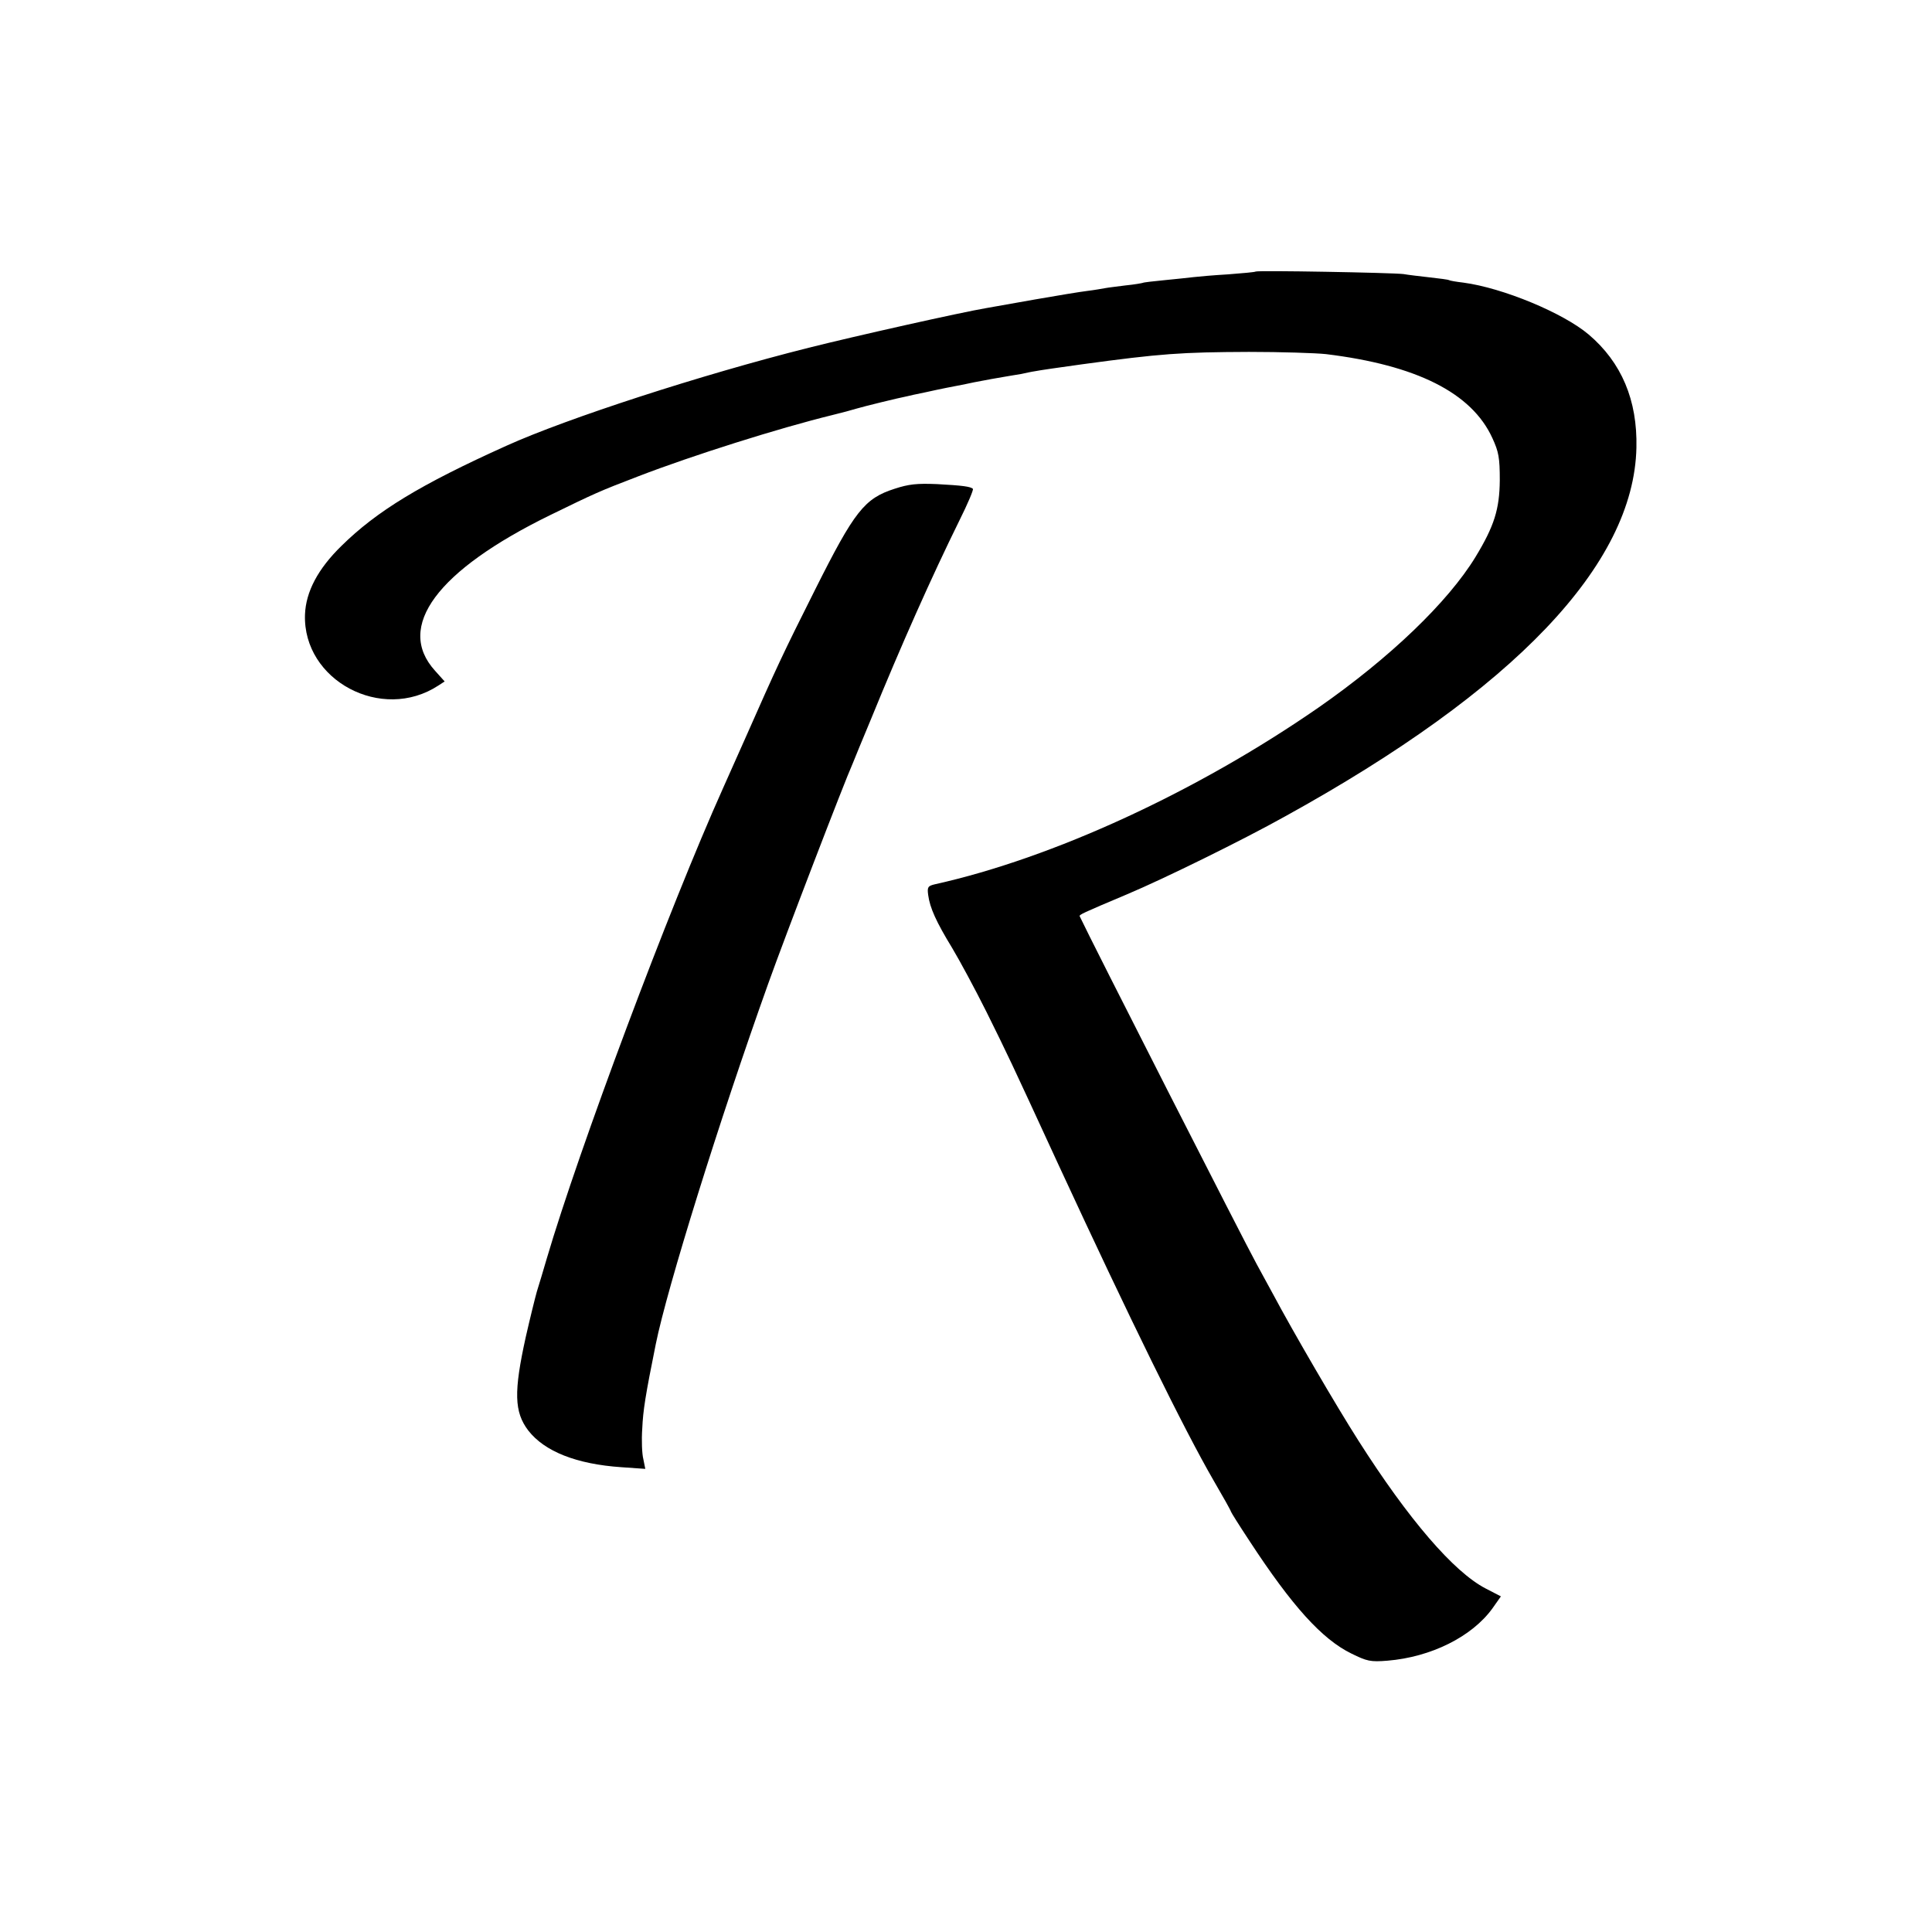
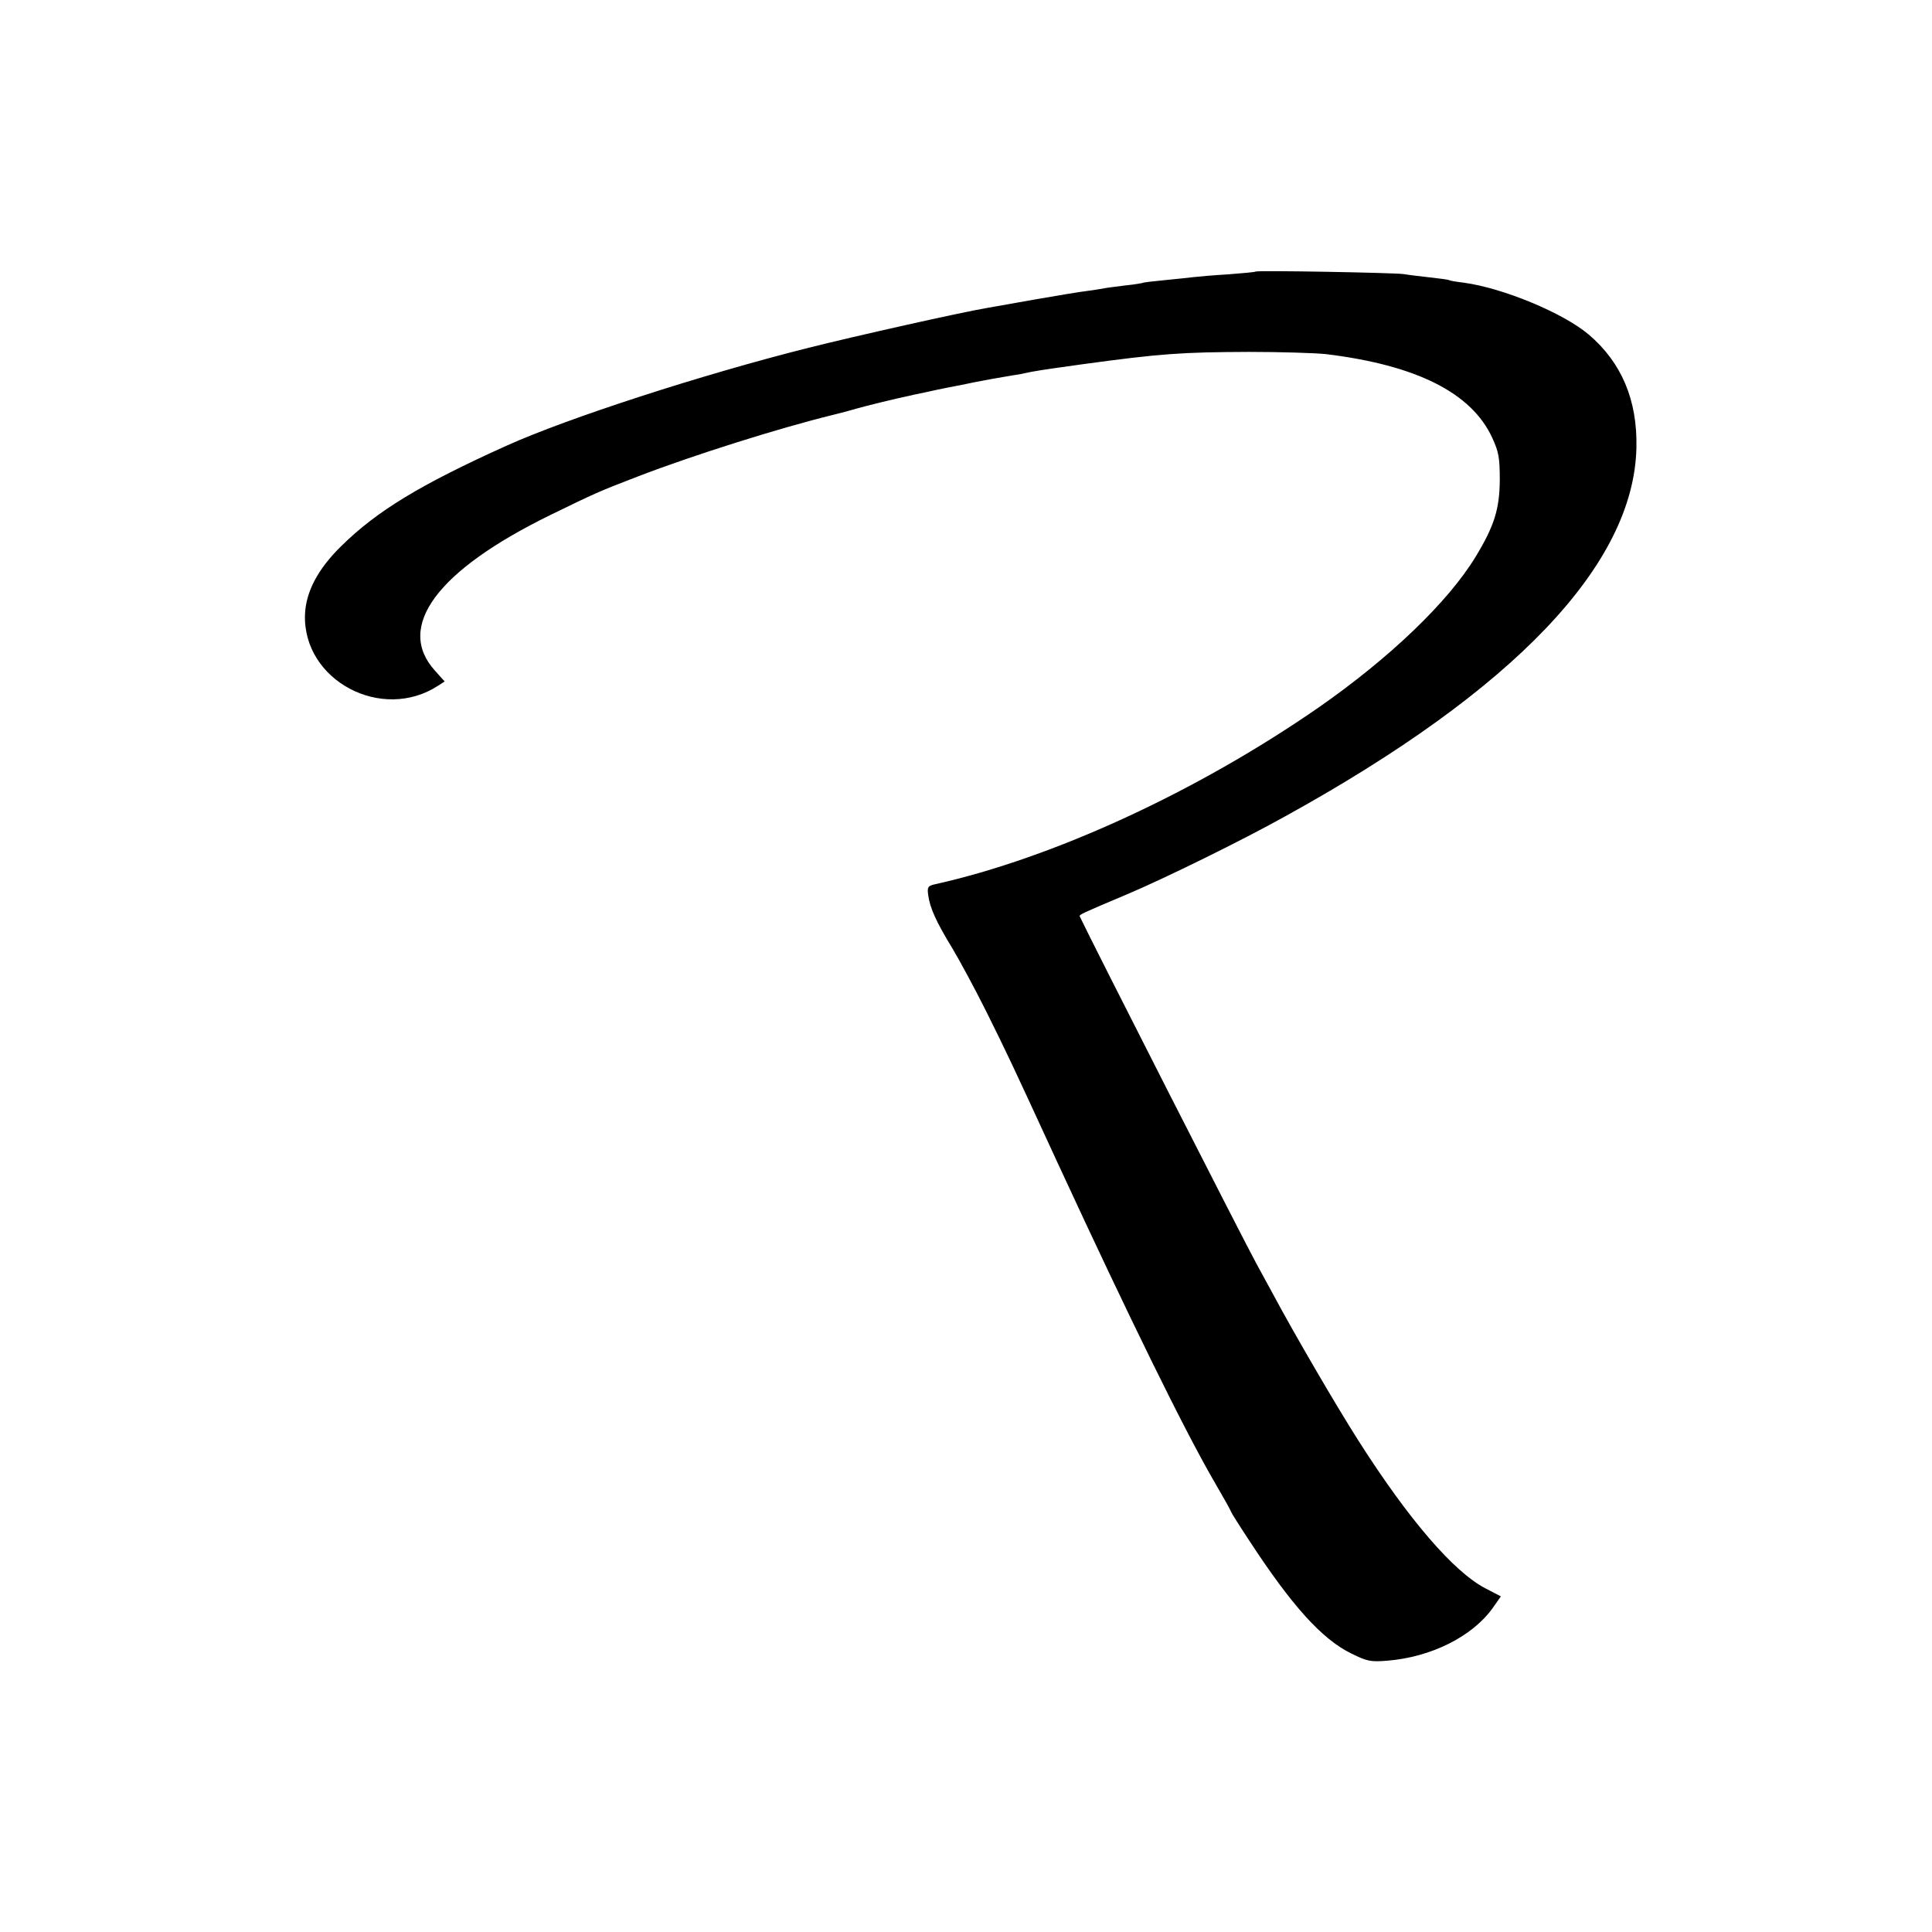
<svg xmlns="http://www.w3.org/2000/svg" version="1.0" width="933.333" height="933.333" viewBox="0 0 700 700">
  <path d="M454.9 98.4c-.2.2-4.7.6-9.9 1-5.2.3-10.8.8-12.5 1-1.6.2-6.4.7-10.5 1.1-4.1.4-7.7.8-8 1-.3.1-3 .6-6.1.9-3.1.4-6.5.8-7.5 1-1.1.2-3.9.7-6.4 1-2.5.3-11 1.7-19 3.1-8 1.4-15.8 2.8-17.5 3.1-9.5 1.6-47.8 10.2-64.5 14.4-39 9.8-87.6 25.6-109.5 35.5-31.3 14.1-47 23.7-59.8 36.3-8.5 8.3-12.9 16.6-13.2 24.9-.8 23.8 27.8 39.1 48.3 25.7l2.3-1.5-3.5-3.9c-14.4-15.9.7-36.3 41.8-56.4 16.2-7.9 17.7-8.6 31.8-14 19.7-7.6 51.1-17.5 70.3-22.2 3.3-.8 7.4-1.9 9-2.4 2.3-.7 14.9-3.8 18.5-4.5.3-.1 3-.7 6-1.3 3-.7 6.6-1.4 8-1.7 1.4-.3 5.9-1.1 10-2 4.1-.8 9.1-1.7 11-2 1.9-.3 4.6-.8 6-1 1.4-.3 3.6-.8 5-1 1.4-.3 9-1.4 17-2.5 28.6-3.9 36-4.4 60.5-4.5 11.6 0 24.1.4 27.9.8 32.8 4 52.8 14 60.3 30.4 2.3 5 2.7 7.1 2.7 15.3-.1 10.5-2 16.6-8.8 27.8-10 16.4-31.1 36.6-56.8 54.5-44 30.5-96.3 54.6-139.1 64.1-2.5.6-2.8 1-2.4 3.9.6 4.6 2.9 9.7 8.7 19.2 2.7 4.5 8.3 14.9 12.4 23.1 8.1 16.4 8 16.1 26.1 55.4 25.8 55.8 45.6 96.1 56.2 114.4 3.5 6 6.3 11 6.3 11.3 0 .2 3 5 6.7 10.6 15.5 23.7 26.3 35.6 36.9 40.8 5.7 2.8 6.9 3.1 13.1 2.6 15.8-1.3 30.6-8.7 38-18.9l3.1-4.4-5.6-2.9c-11.5-6-27.8-24.9-46-53.5-8.1-12.7-23.6-39.3-30.9-53-2.2-4.1-5-9.1-6.1-11.2-3.8-6.8-60.4-118-64-125.8-.2-.6.6-1 17.2-8 13.3-5.6 41.8-19.6 57.2-28.2 83.2-45.9 126.4-91.3 127.3-133.6.4-17.2-5.4-30.9-17.3-41-9.2-7.8-31.1-16.9-45.4-18.8-2.6-.3-4.9-.7-5.2-.9-.3-.2-3.4-.6-7-1s-7.8-.9-9.5-1.2c-4-.5-53-1.4-53.6-.9z" />
-   <path d="M324.1 177.1c-10.9 3.5-14.5 8.1-28.7 36.4-11.9 23.7-13.8 27.8-25.6 54.5-3.3 7.4-6.8 15.3-7.8 17.5-19.7 43.9-52.2 130.8-63.9 170.5-1.2 4.1-2.8 9.5-3.6 12-.7 2.5-2.5 9.8-4 16.4-4.4 19.9-4.2 27.2.9 33.9 5.9 7.6 17.5 12.2 33.8 13.3l8.6.6-.7-3.5c-.5-1.9-.7-6.9-.4-11.1.3-6.6 1.1-11.8 4.9-30.6 4.1-20.3 23-81 40.7-130.5 6.1-17.1 27.6-73.1 30.7-80 .4-1.1 3.4-8.3 6.6-16 10.9-26.7 21.9-51.4 32-71.9 3-6 5.2-11.2 4.9-11.5-.9-.8-3.6-1.2-13-1.7-7.3-.3-10.2 0-15.4 1.7z" />
</svg>